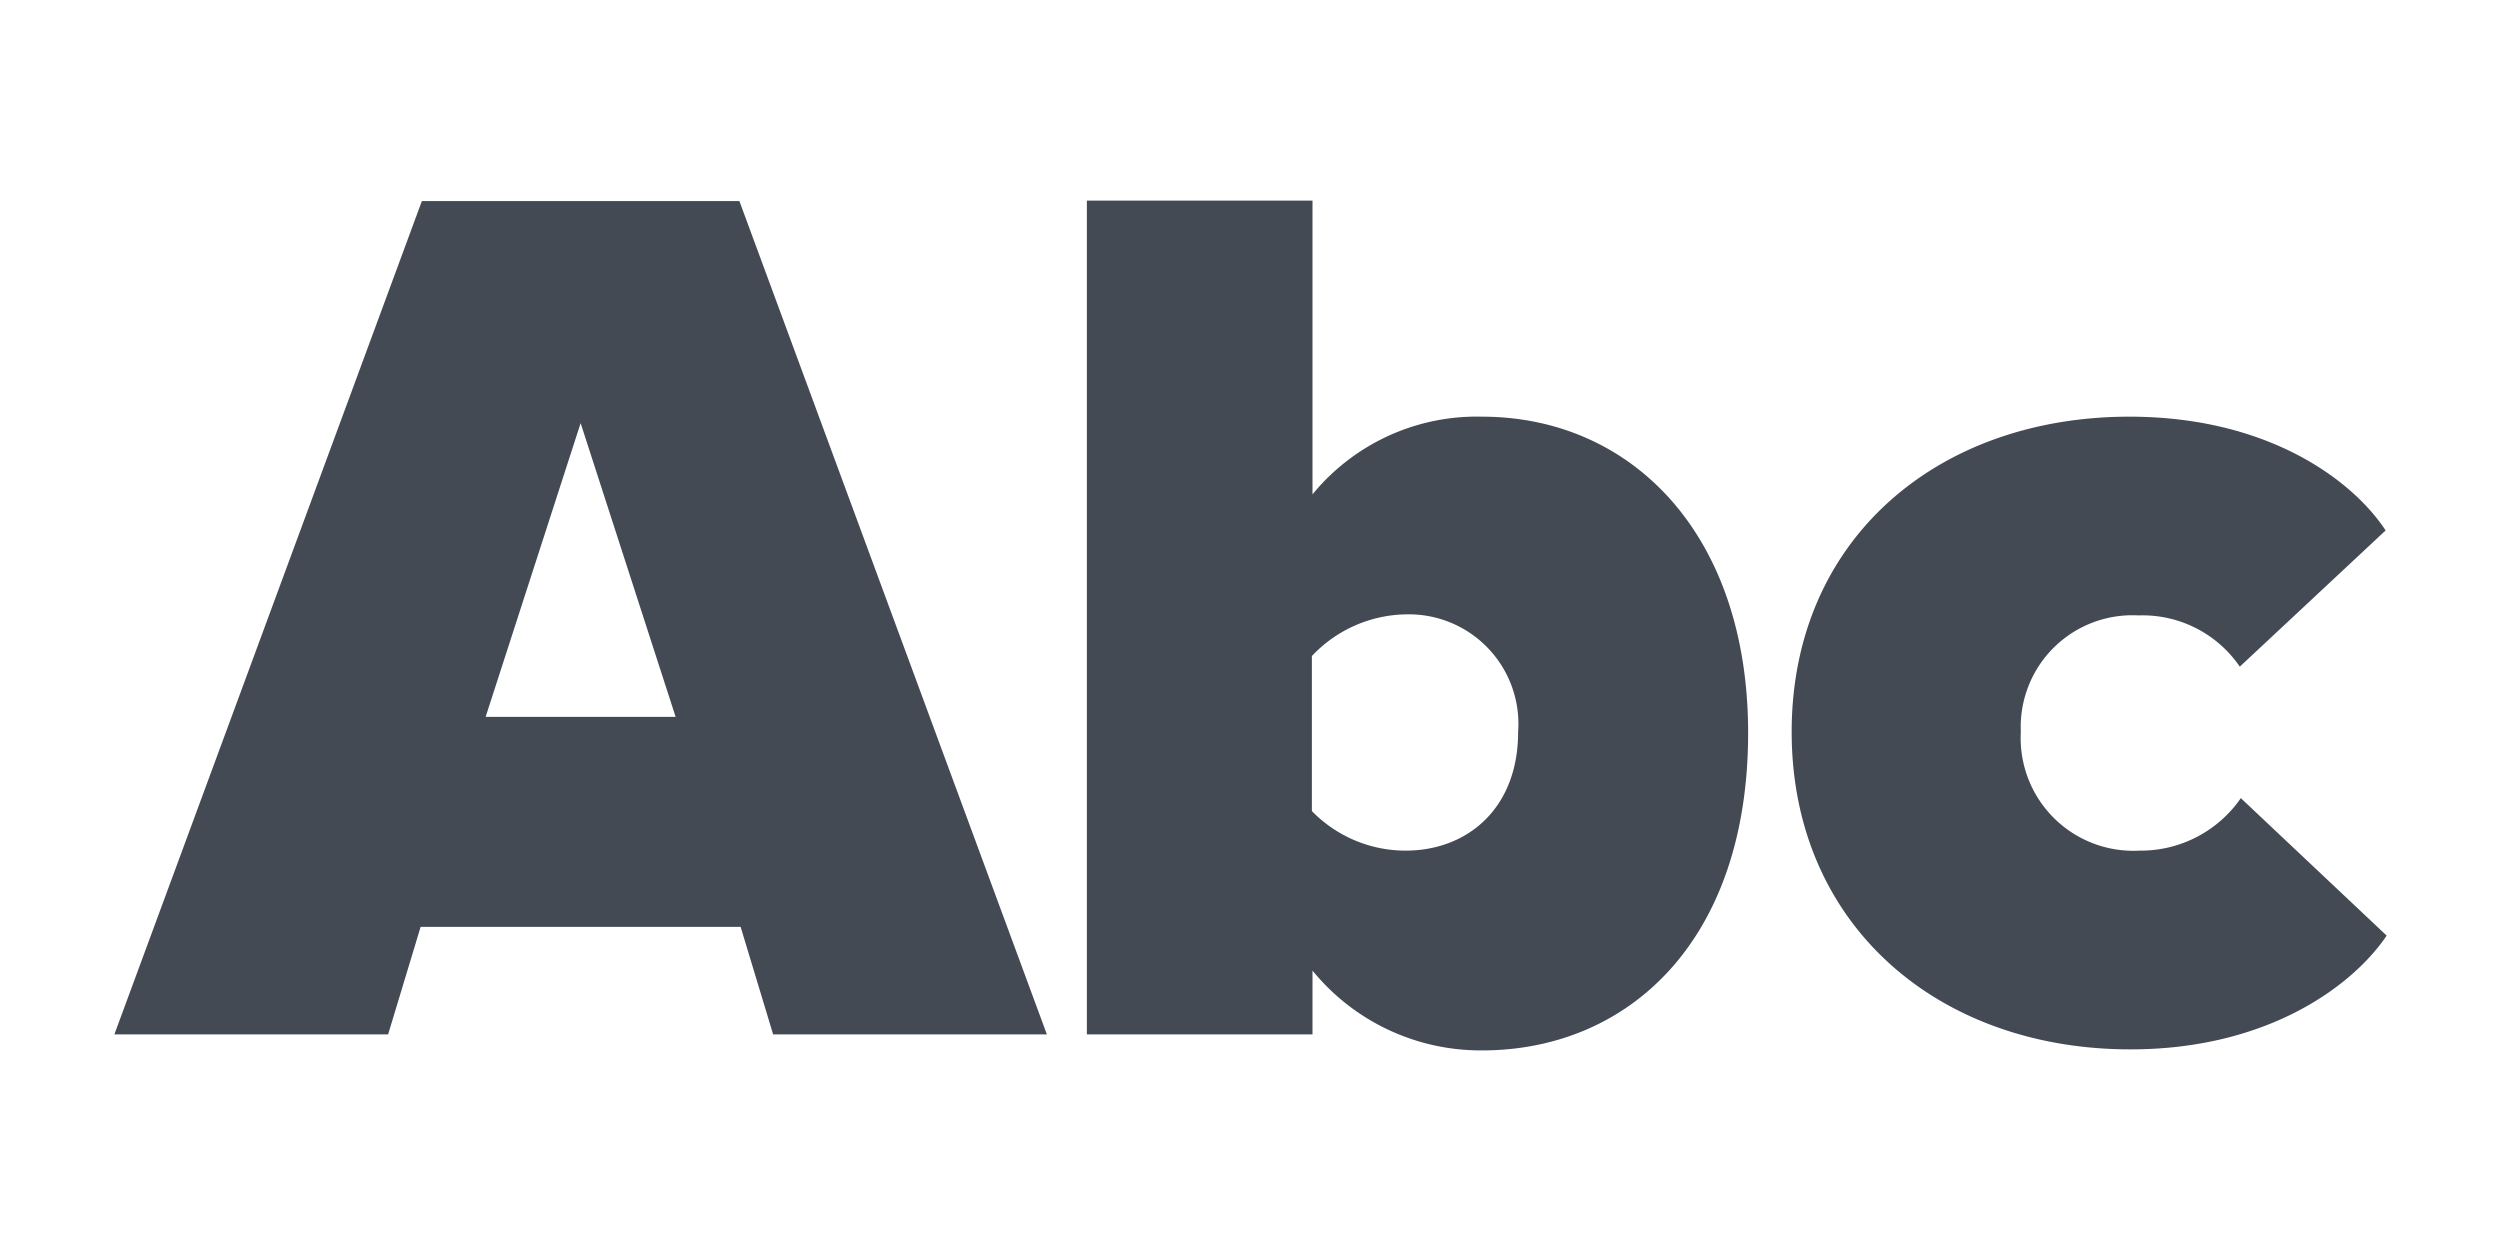
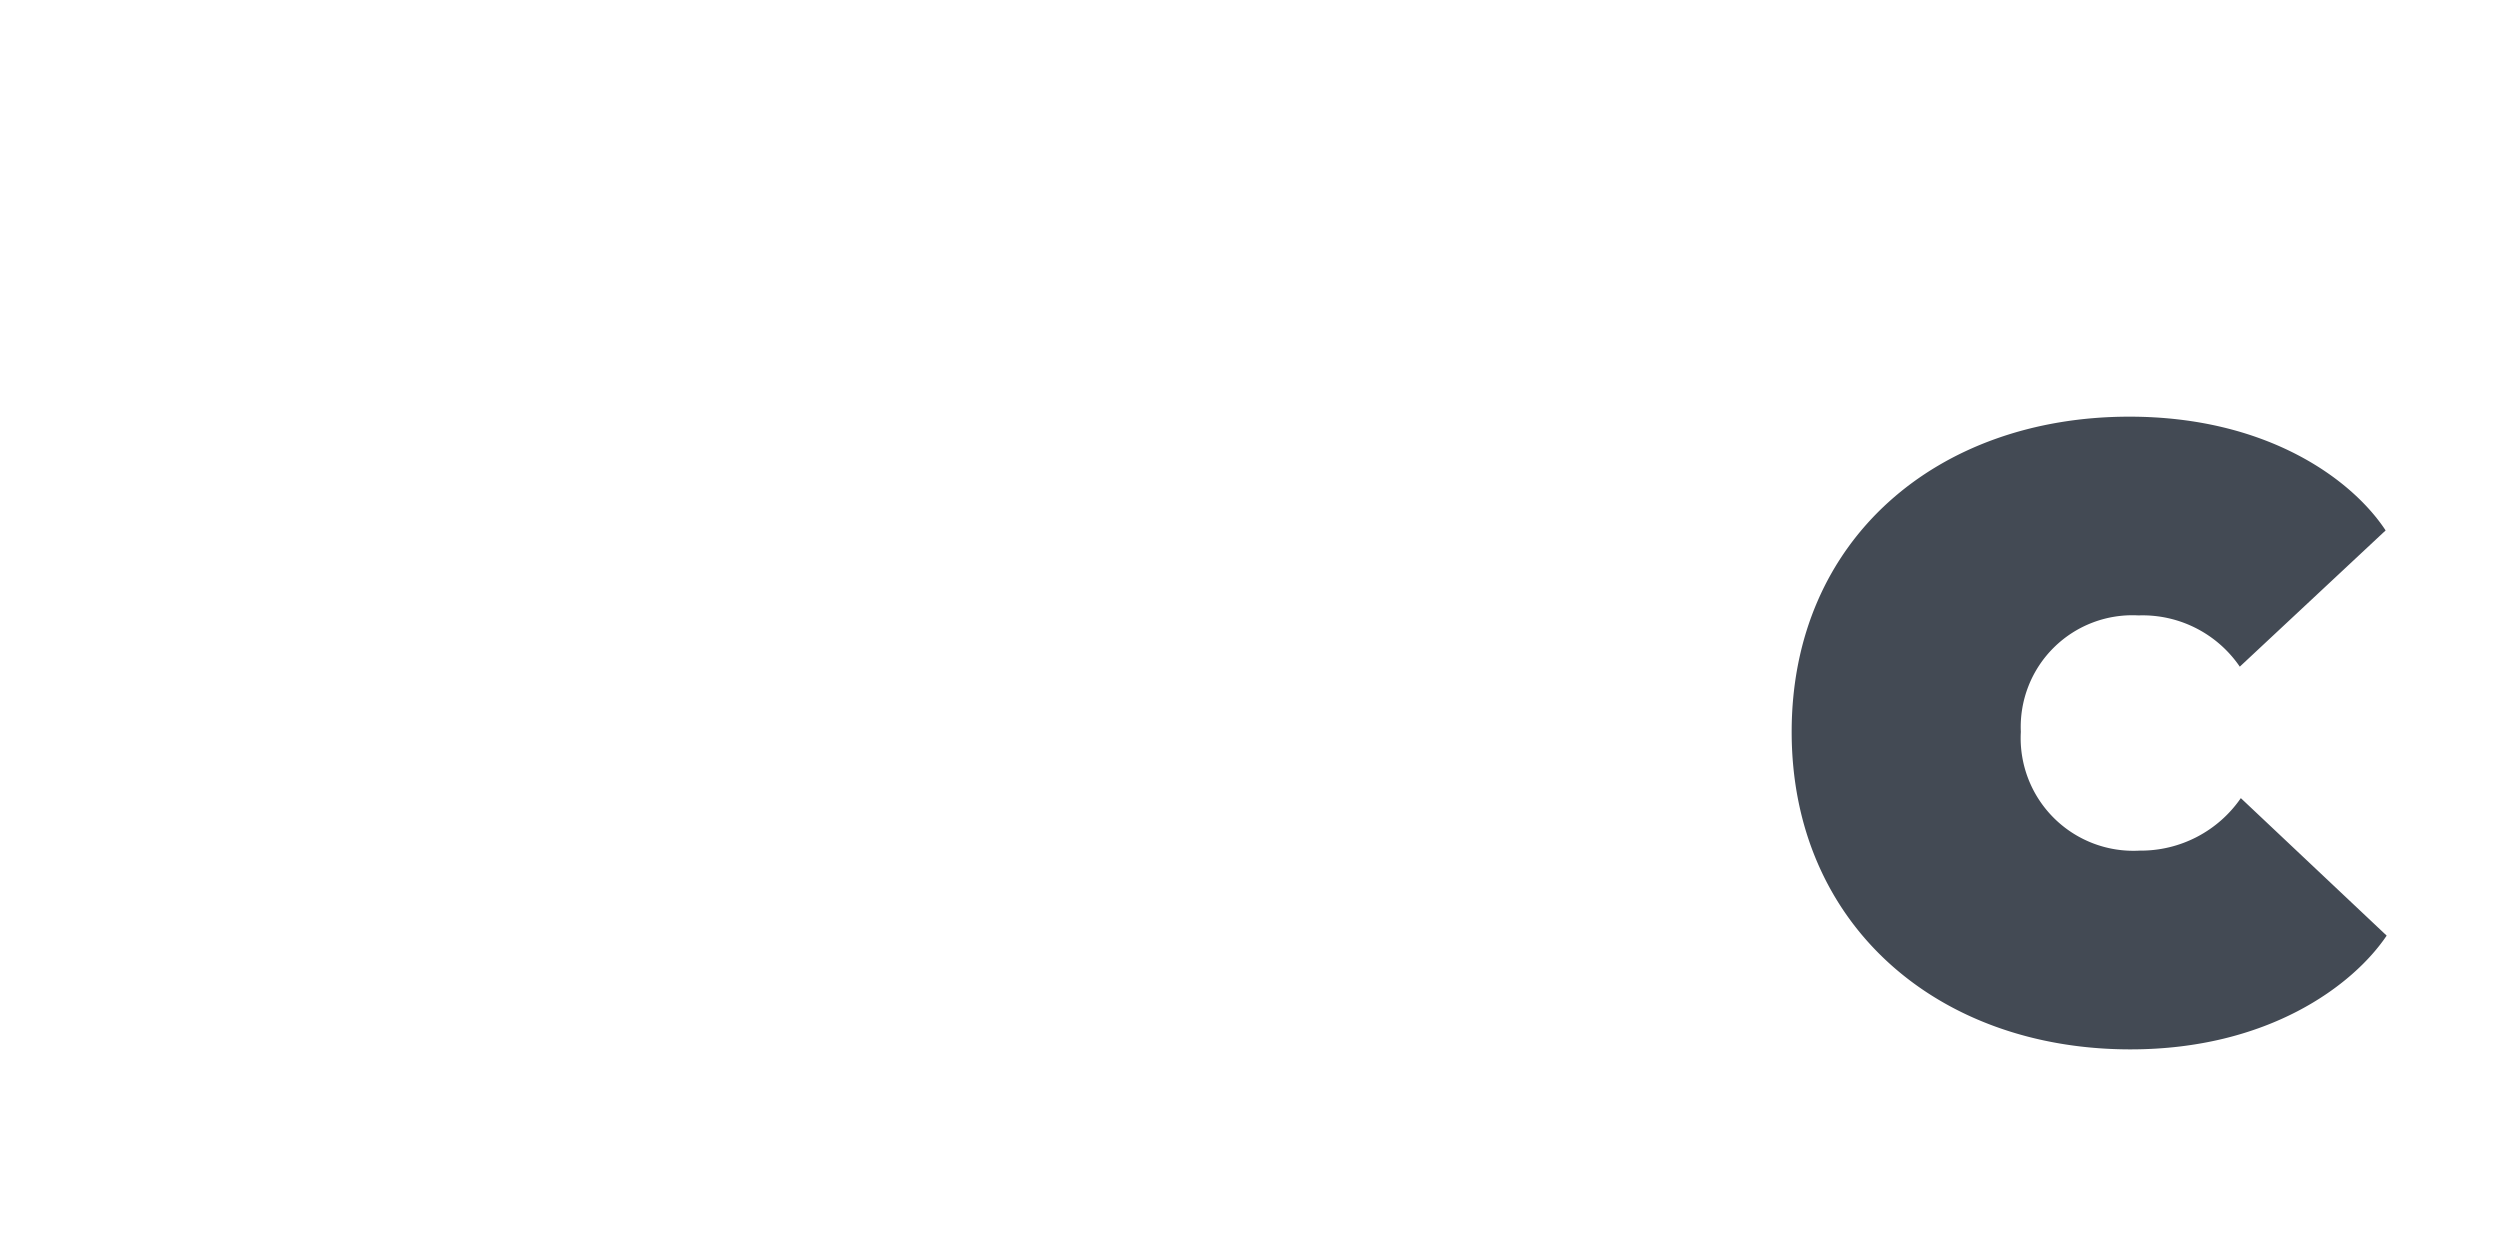
<svg xmlns="http://www.w3.org/2000/svg" id="Ebene_1" data-name="Ebene 1" viewBox="0 0 120 60">
  <defs>
    <style>.cls-1{fill:#434a54;}</style>
  </defs>
  <title>gyr_Abc-black</title>
-   <path class="cls-1" d="M35.55,44.49H20.19l-1.56,5.16H5.49l14.76-40H35.49l14.76,40H37.11ZM23.31,34.41h9.12l-4.56-14.1Z" />
-   <path class="cls-1" d="M52.17,9.63H63v14.1A10.19,10.19,0,0,1,71.13,20c7.14,0,12.78,5.58,12.78,15.18,0,10-5.76,15.24-12.78,15.24A10.43,10.43,0,0,1,63,46.59v3.06H52.17Zm15.3,31.2c2.94,0,5.4-2,5.4-5.7a5.26,5.26,0,0,0-5.4-5.64,6.33,6.33,0,0,0-4.5,2v7.44A6.27,6.27,0,0,0,67.47,40.83Z" />
  <path class="cls-1" d="M102.21,20c6.6,0,10.68,3,12.3,5.46l-7,6.54a5.65,5.65,0,0,0-4.86-2.46A5.36,5.36,0,0,0,97,35.13a5.41,5.41,0,0,0,5.7,5.7,5.83,5.83,0,0,0,4.86-2.52l7,6.6c-1.62,2.4-5.7,5.46-12.3,5.46C93,50.37,86,44.37,86,35.13S93,20,102.21,20Z" />
</svg>